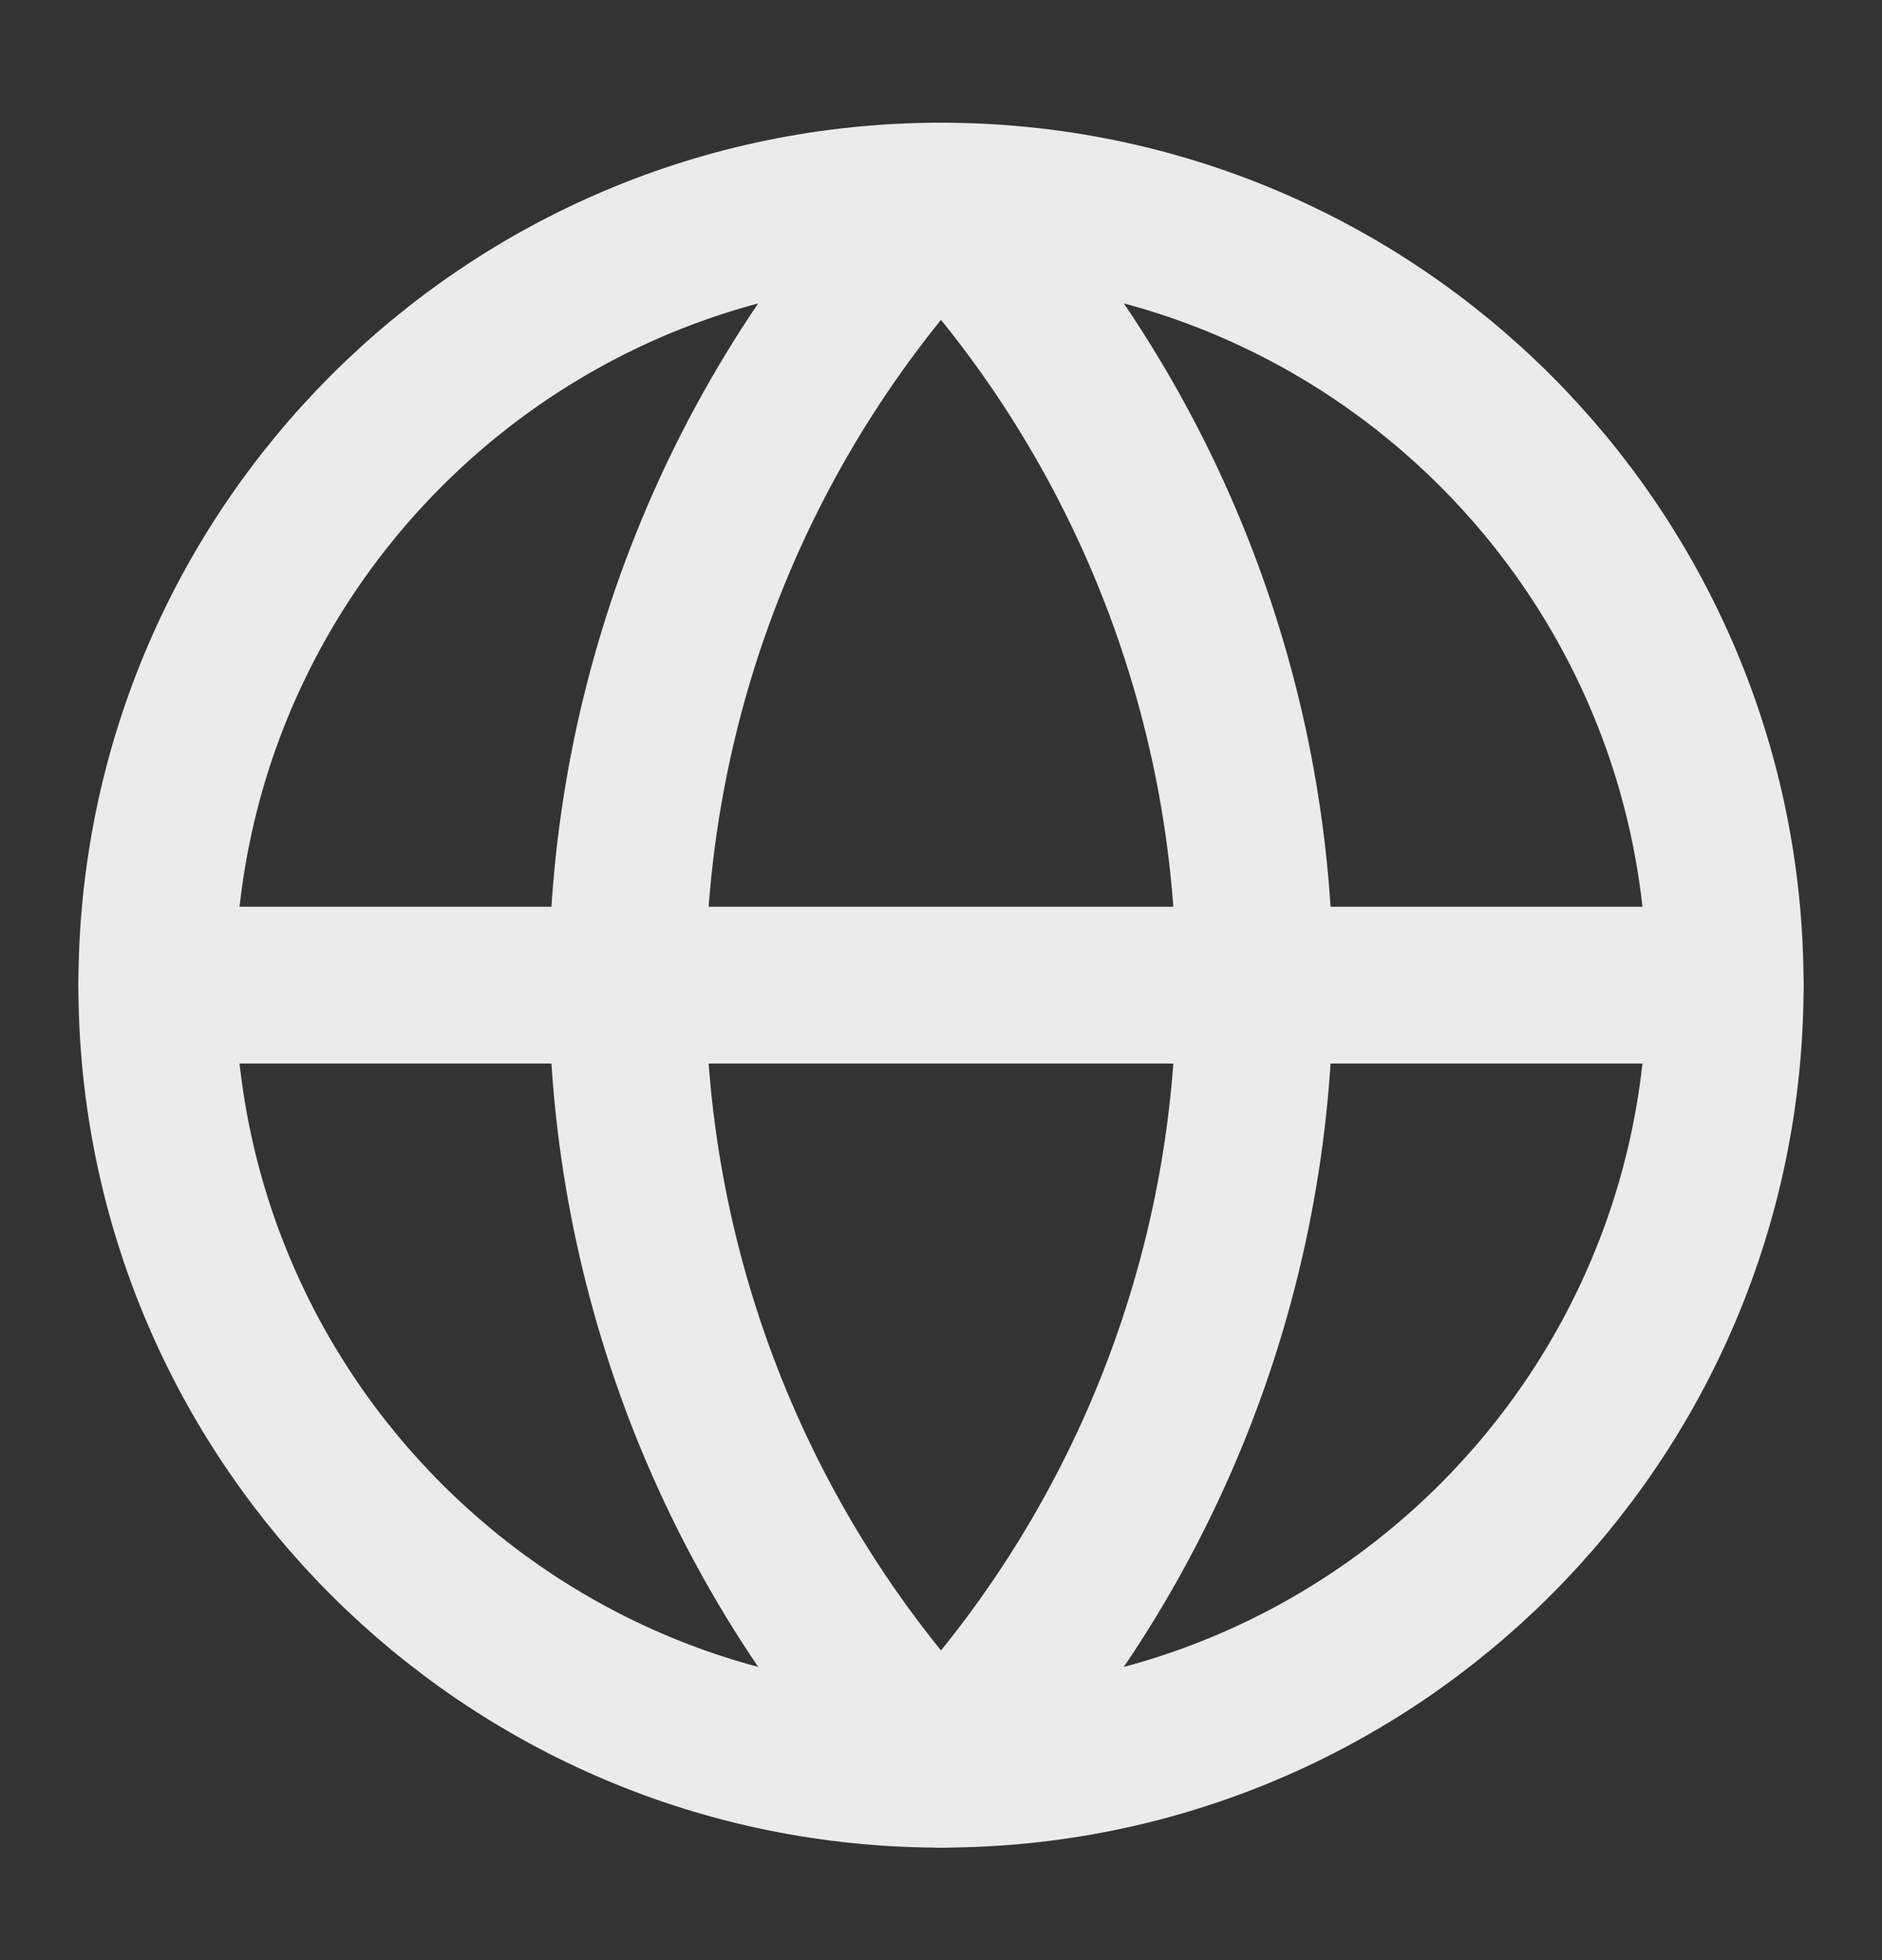
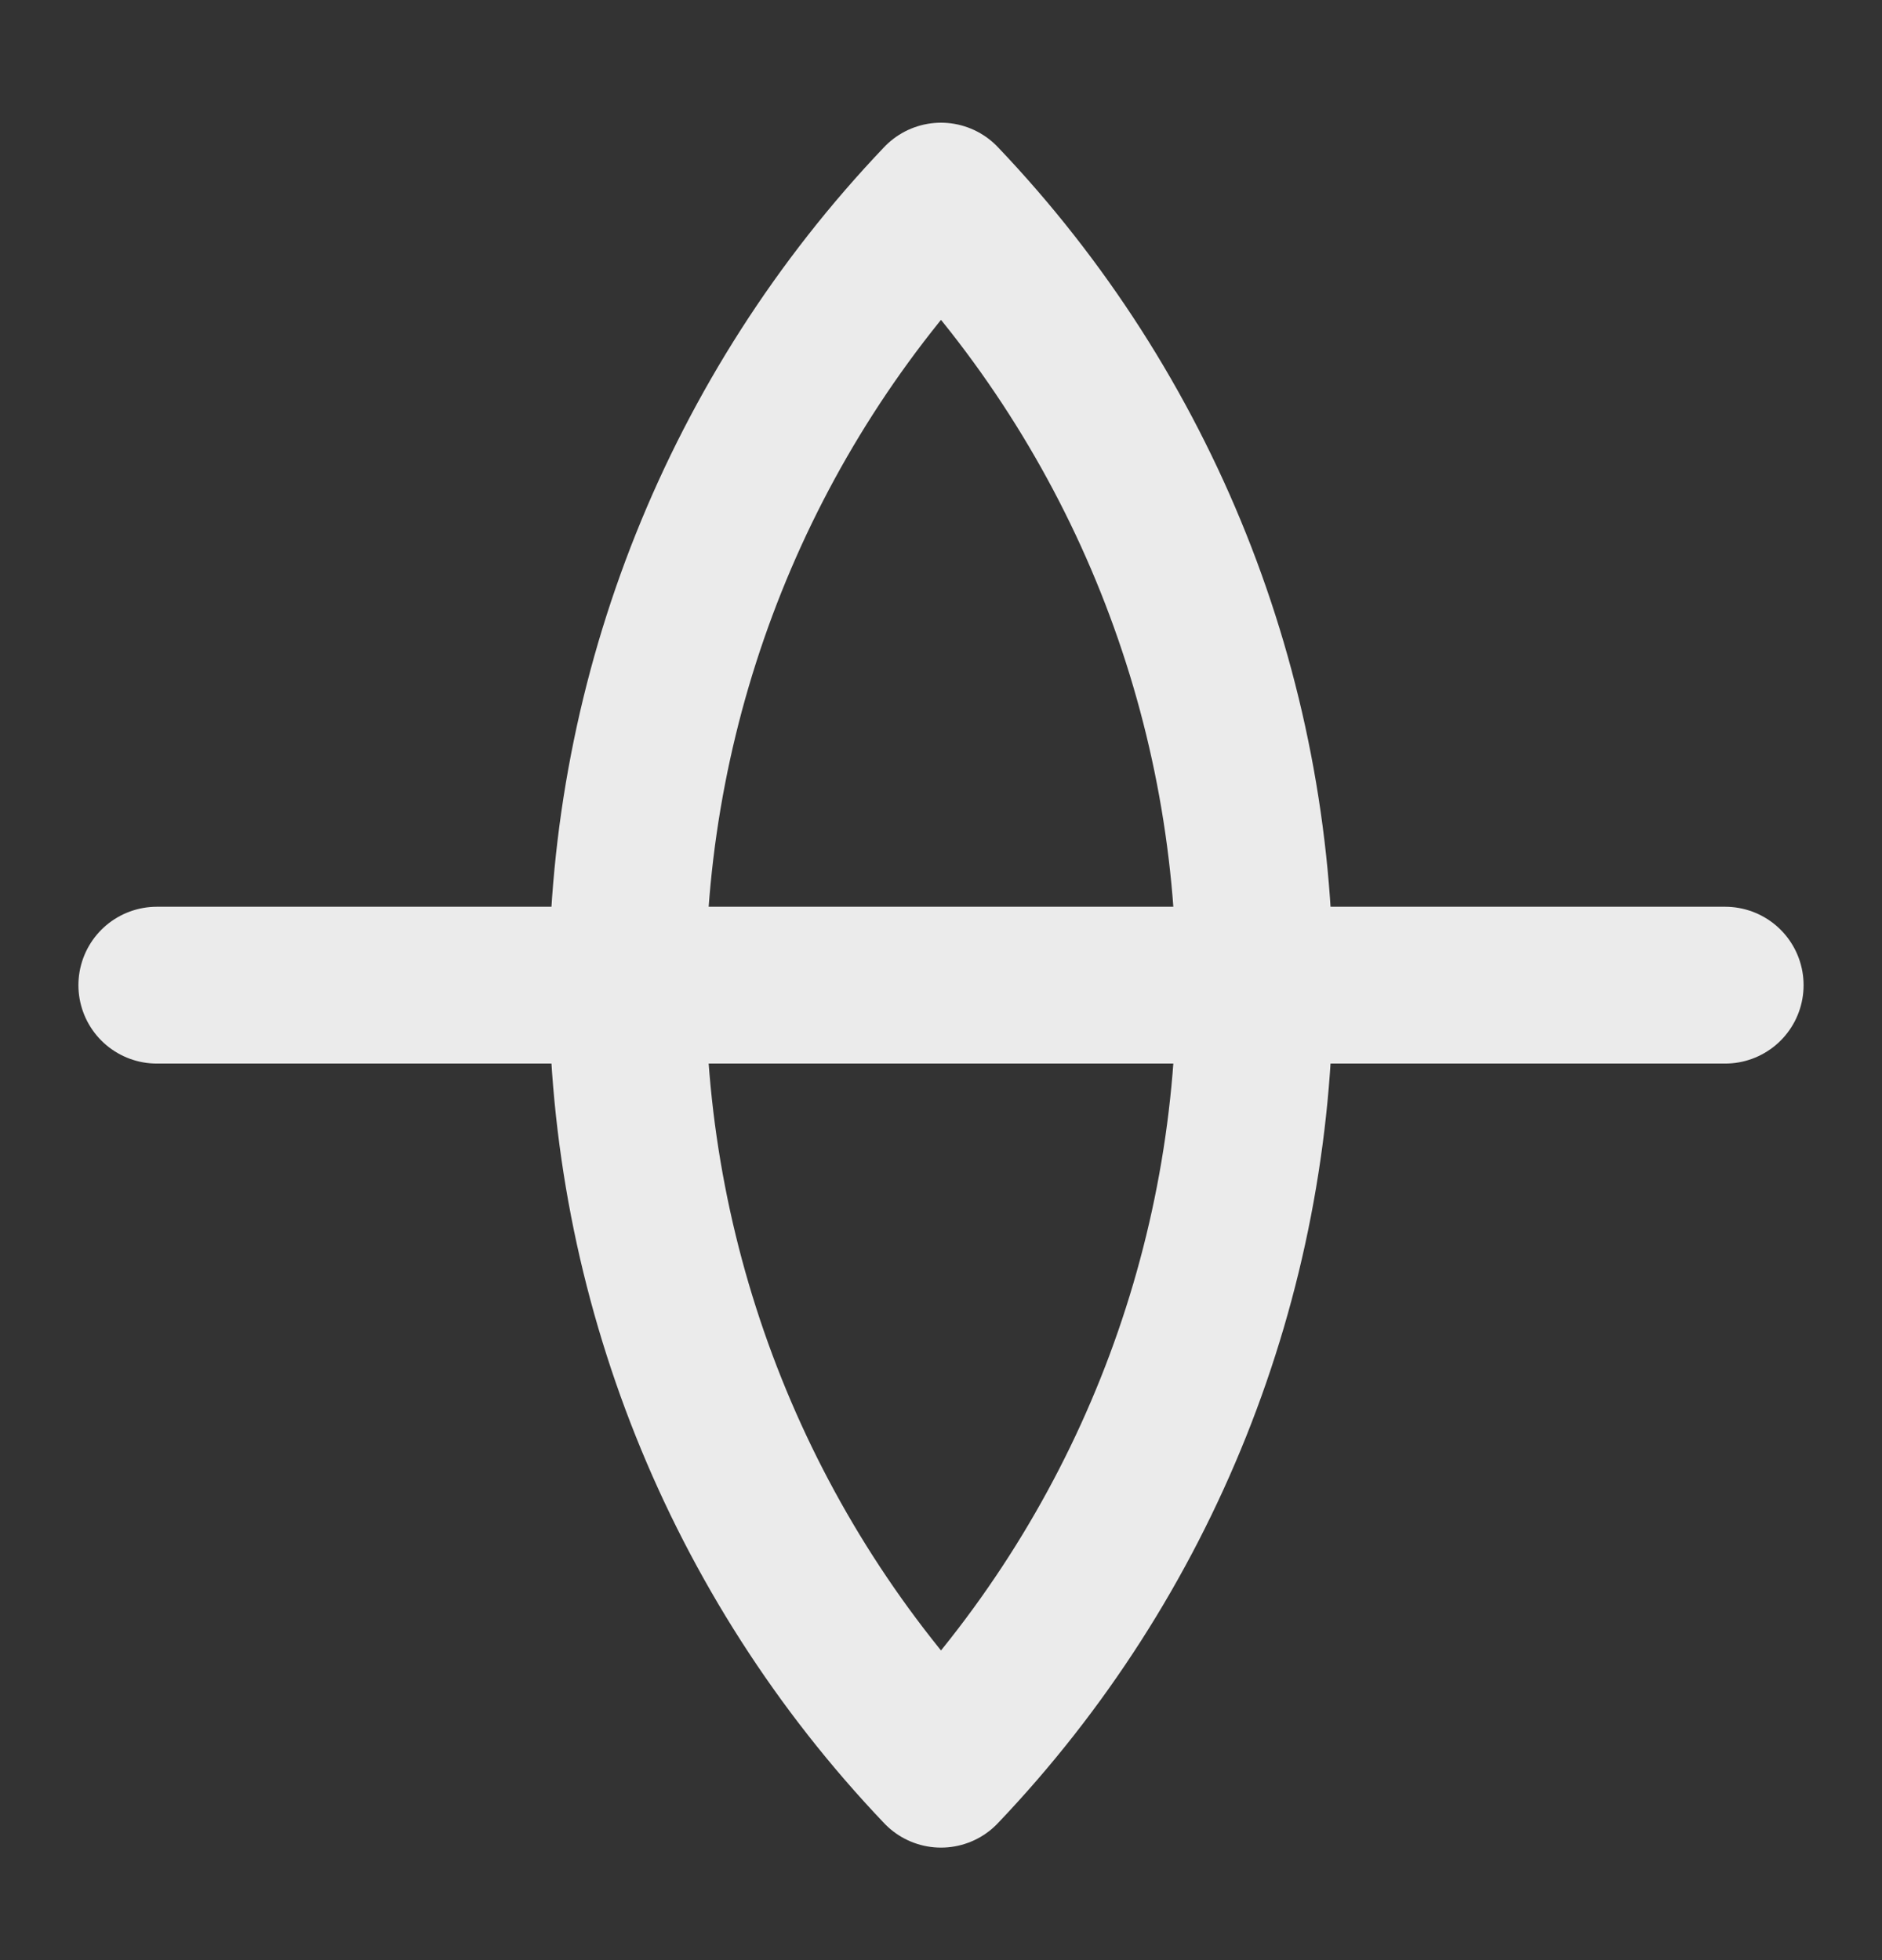
<svg xmlns="http://www.w3.org/2000/svg" width="24" height="25" viewBox="0 0 24 25" fill="none">
  <rect x="0" y="0" width="24" height="25" fill="#333333" stroke="none" />
  <g opacity="0.9">
-     <path d="M12 22.565C17.523 22.565 22 18.088 22 12.565C22 7.042 17.523 2.565 12 2.565C6.477 2.565 2 7.042 2 12.565C2 18.088 6.477 22.565 12 22.565Z" stroke="white" stroke-width="2" stroke-linecap="round" stroke-linejoin="round" />
    <path d="M12 2.565C9.432 5.261 8 8.842 8 12.565C8 16.288 9.432 19.869 12 22.565C14.568 19.869 16 16.288 16 12.565C16 8.842 14.568 5.261 12 2.565Z" stroke="white" stroke-width="2" stroke-linecap="round" stroke-linejoin="round" />
    <path d="M2 12.565H22" stroke="white" stroke-width="2" stroke-linecap="round" stroke-linejoin="round" />
  </g>
</svg>